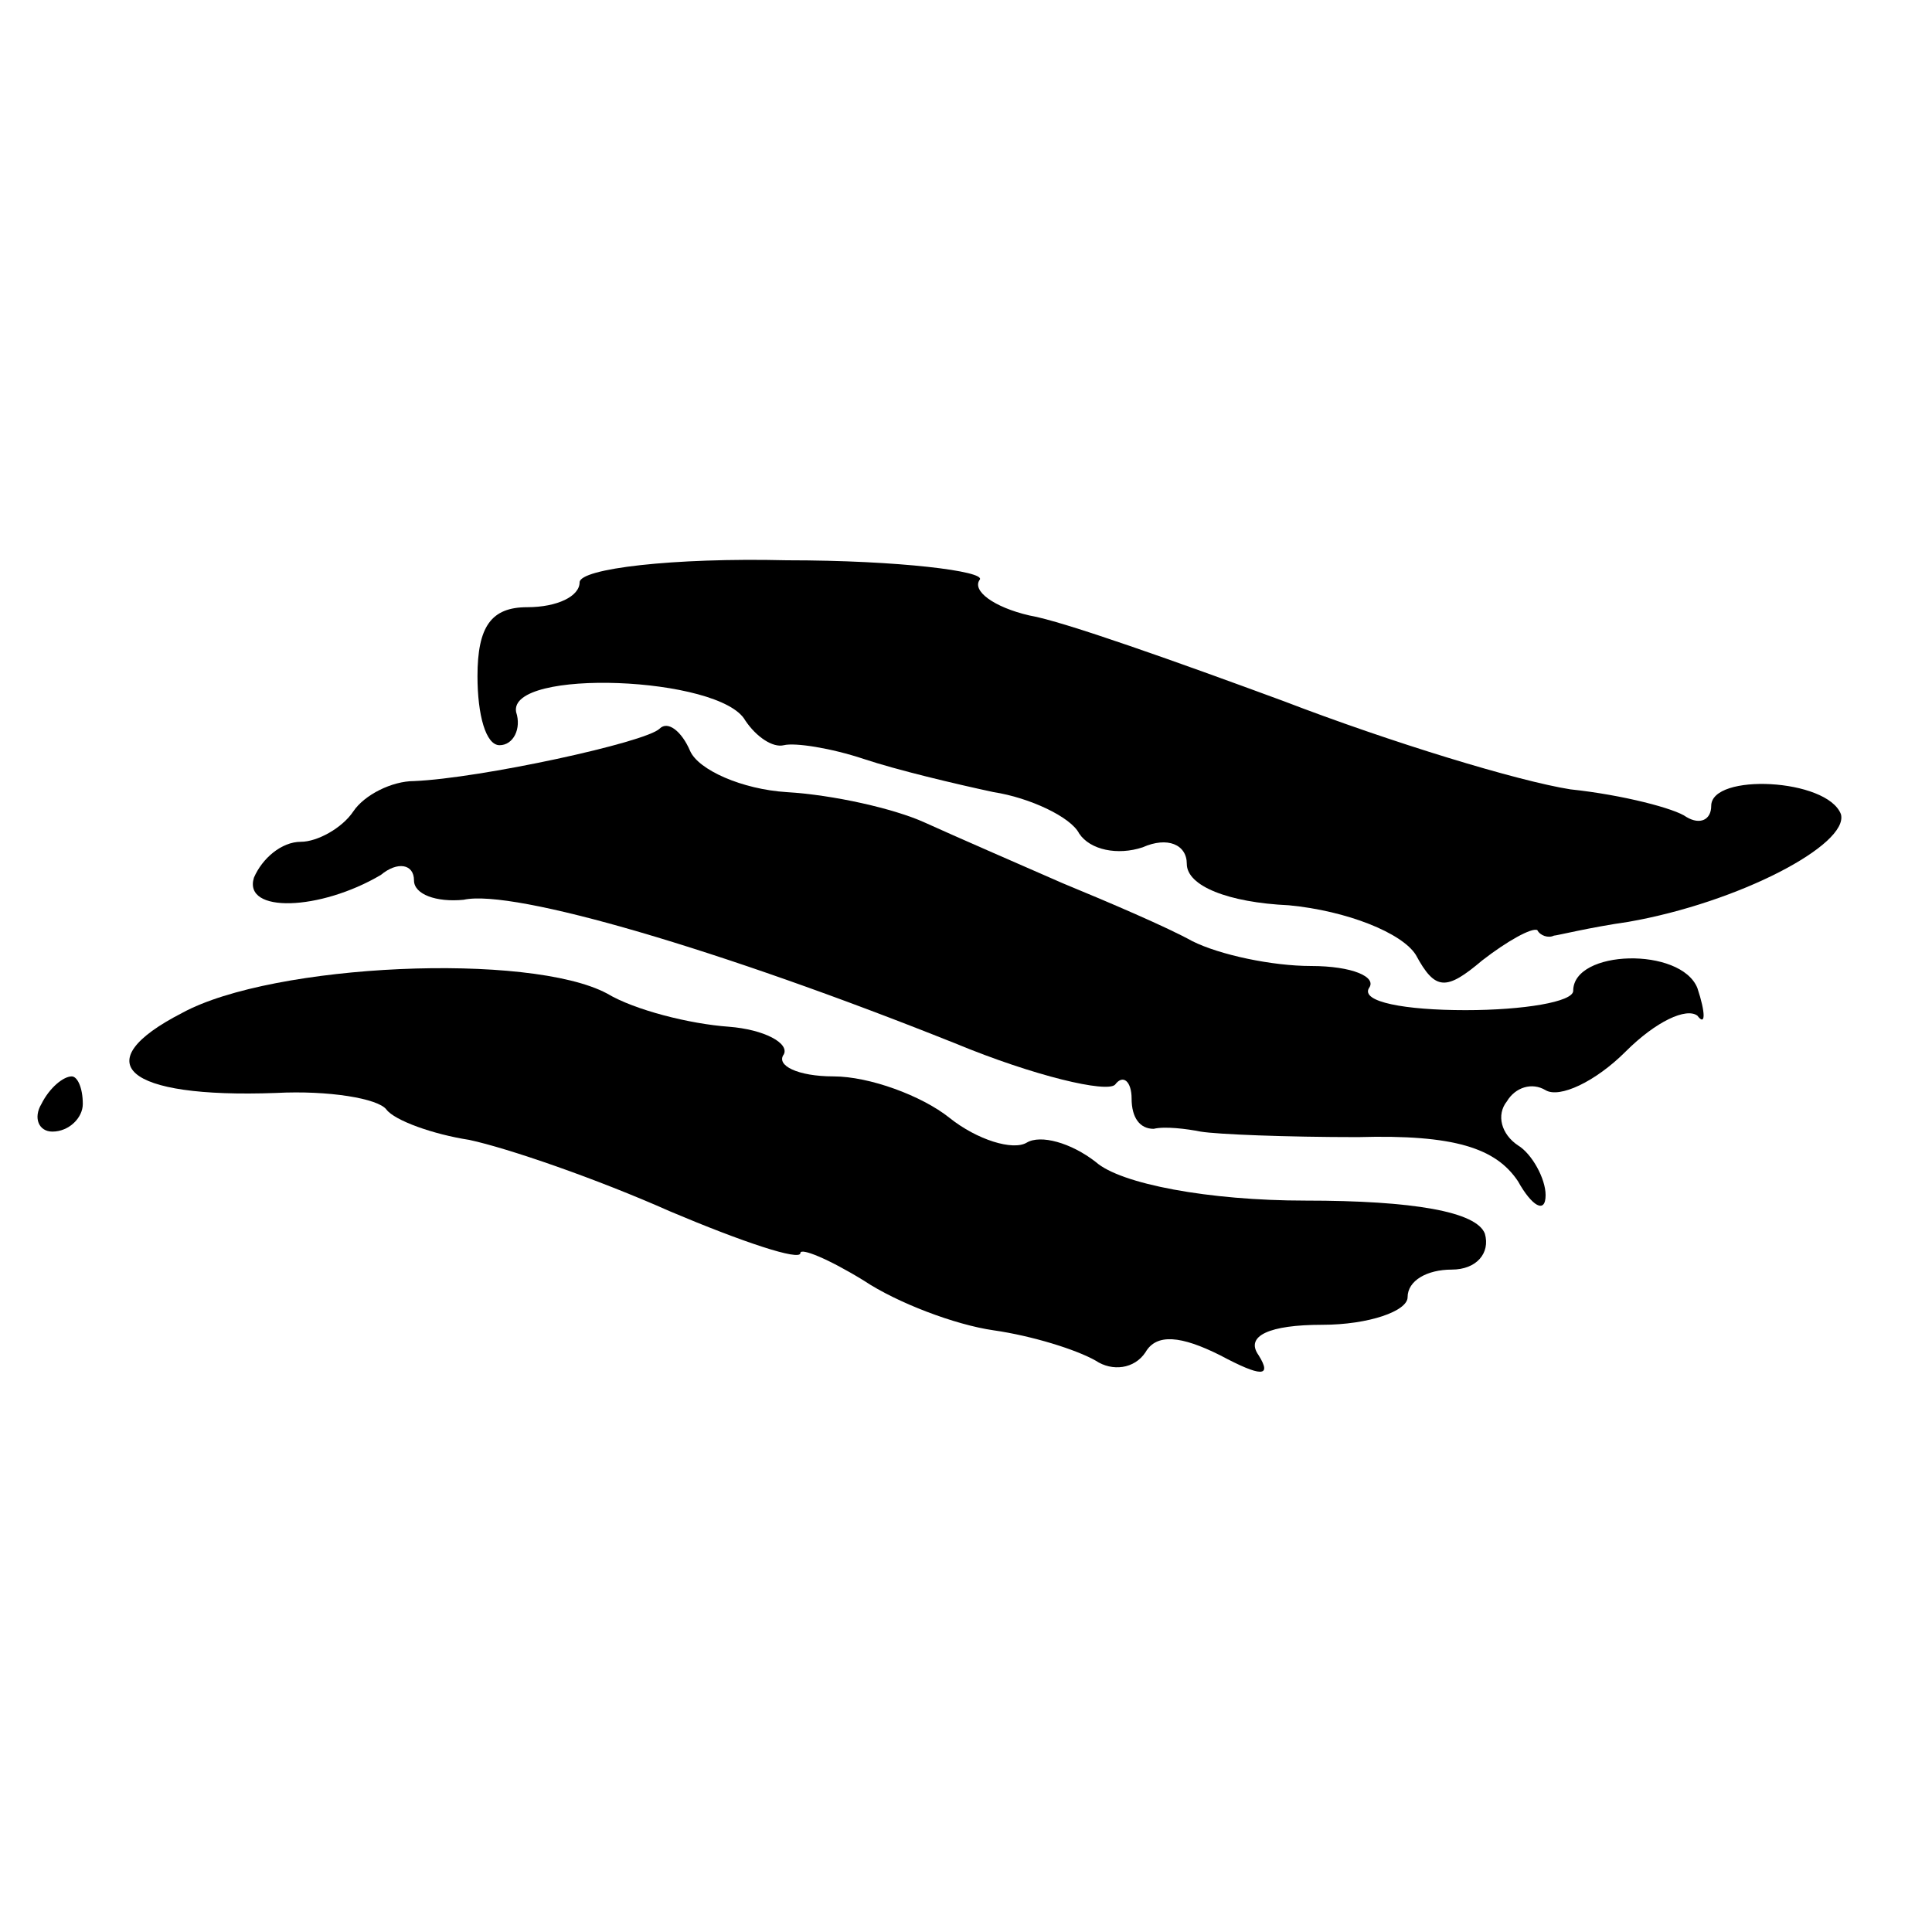
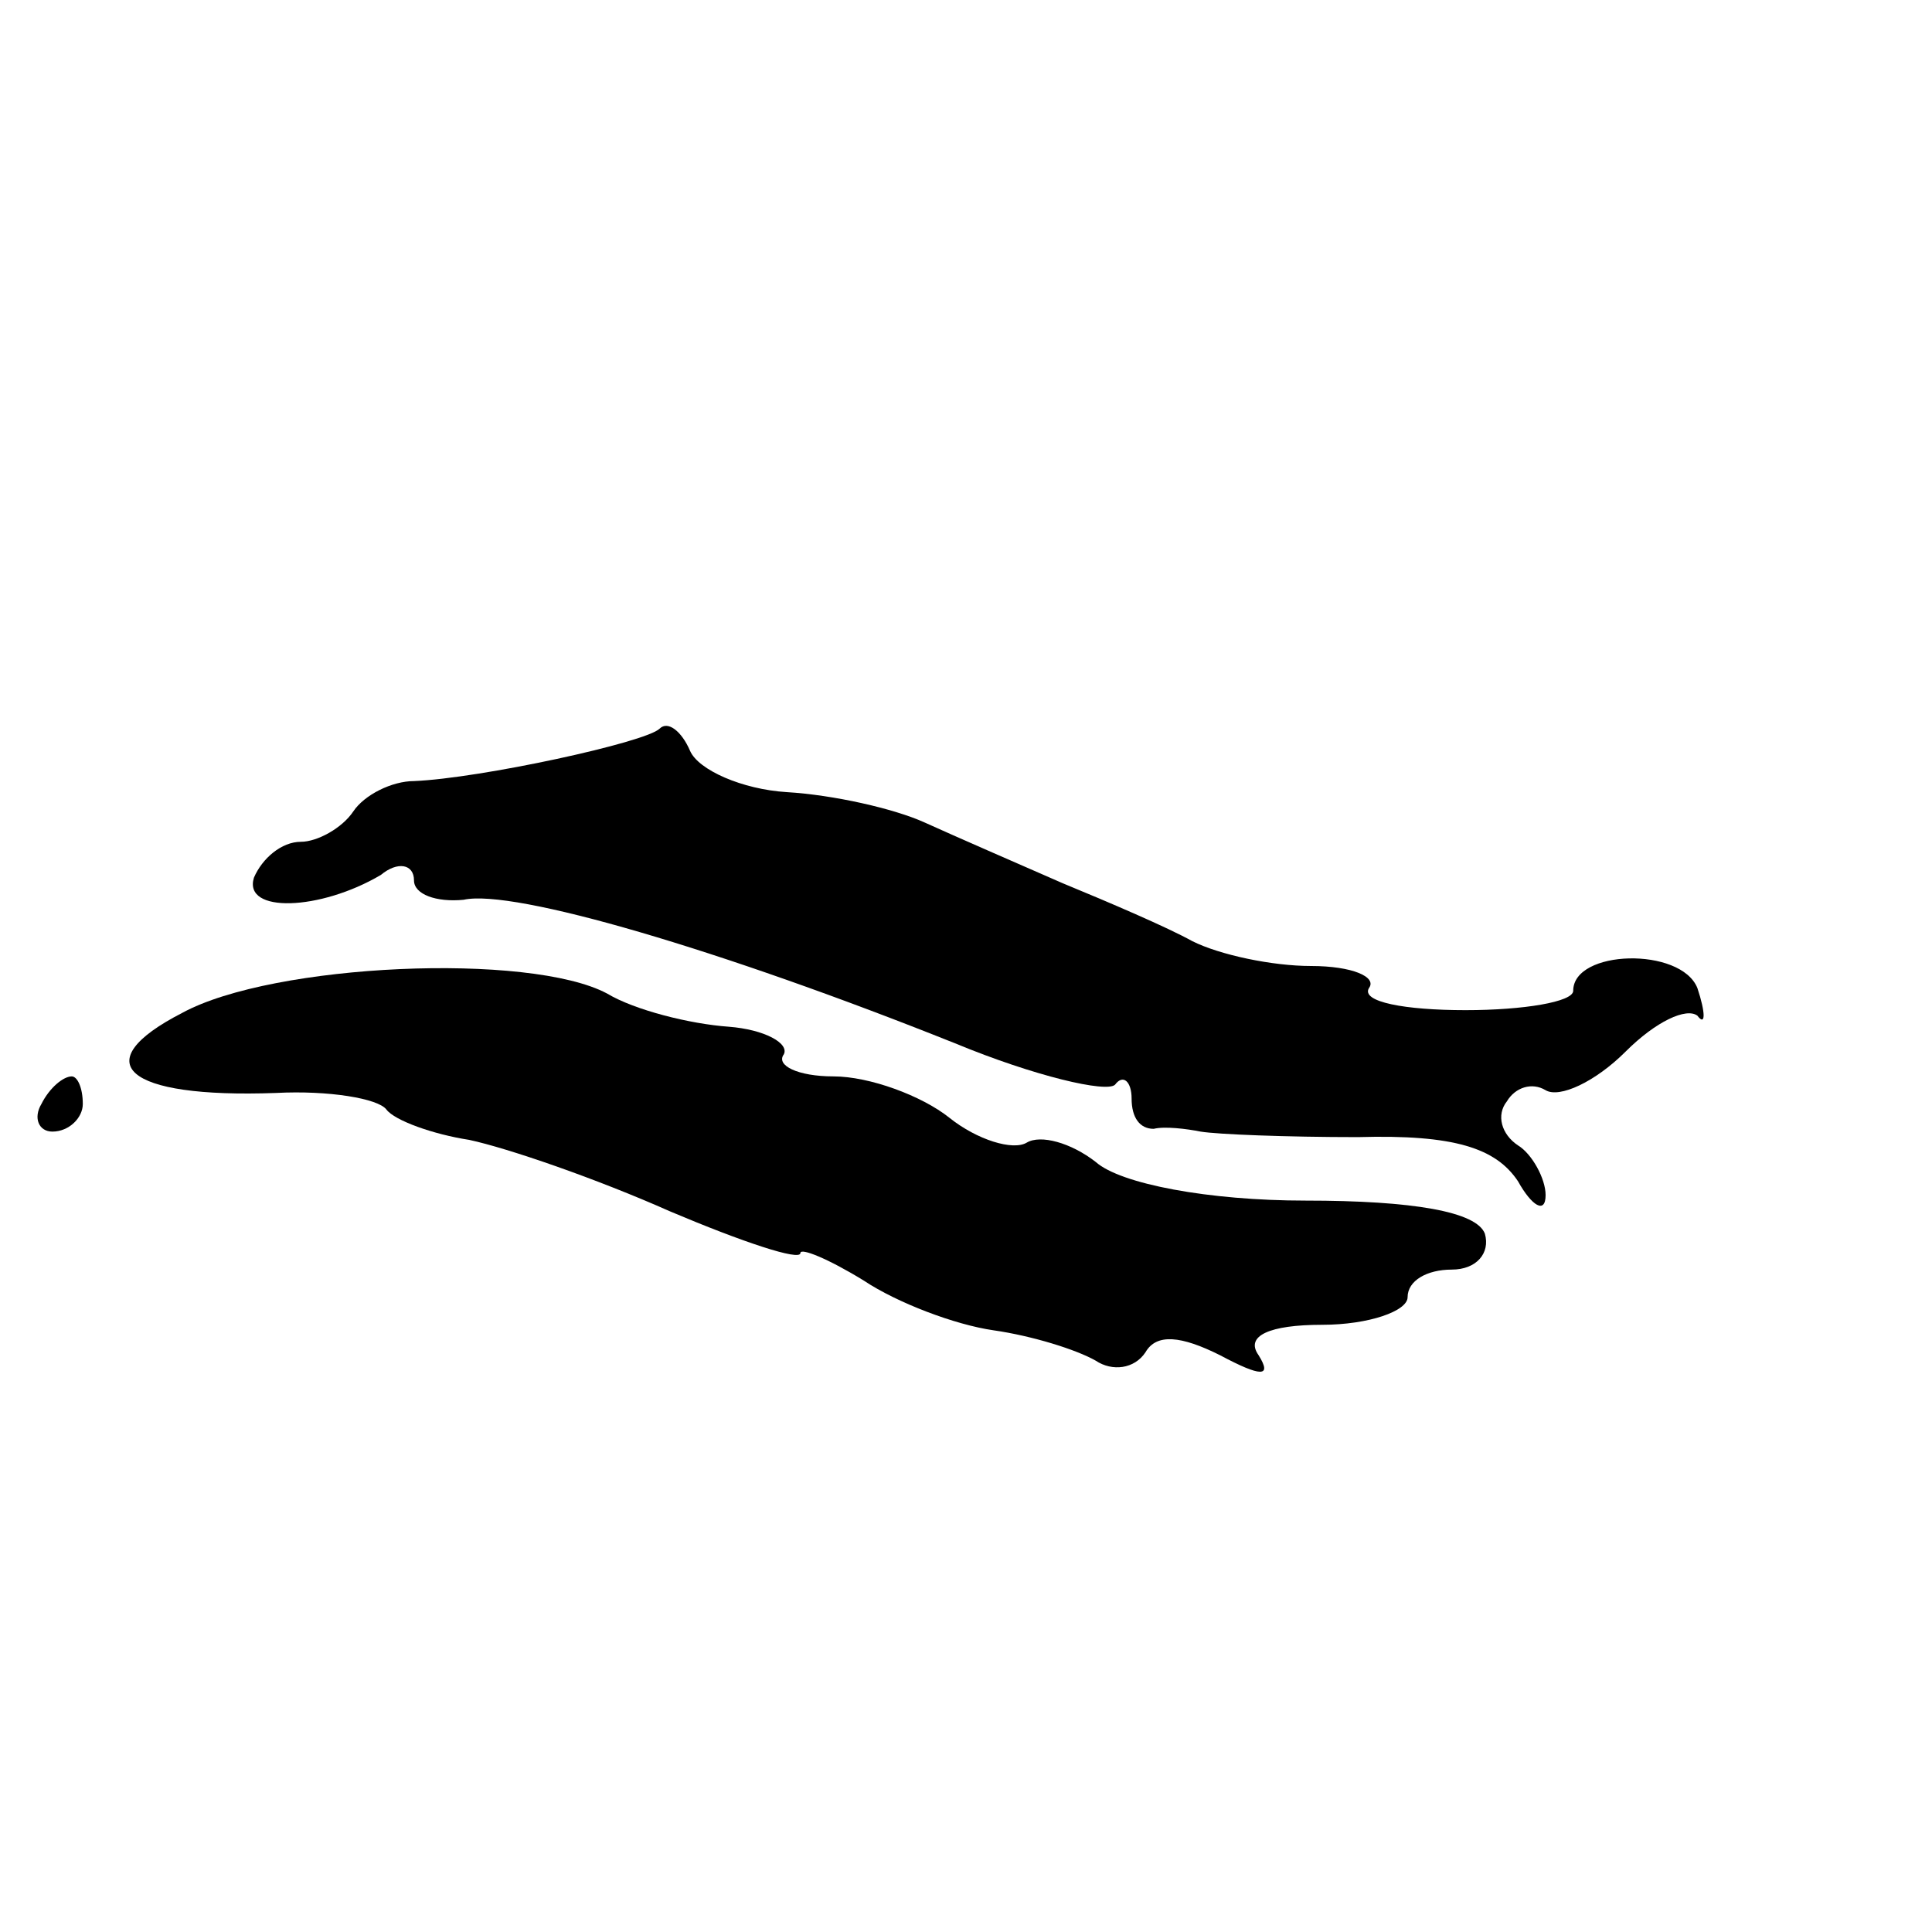
<svg xmlns="http://www.w3.org/2000/svg" version="1.0" width="70pt" height="70pt" viewBox="0 0 70 70" preserveAspectRatio="xMidYMid meet">
  <g transform="translate(0,70) scale(0.1,-0.1)" fill="#000000" stroke="none">
-     <path d="M210 489 c0 -5 -8 -9 -19 -9 -13 0 -18 -7 -18 -25 0 -14 3 -25 8 -25 5 0 8 6 6 12 -3 16 74 13 83 -3 4 -6 10 -10 14 -9 4 1 17 -1 29 -5 12 -4 33 -9 47 -12 13 -2 28 -9 31 -15 4 -6 14 -8 23 -5 9 4 16 1 16 -6 0 -8 15 -14 37 -15 21 -2 41 -10 46 -18 7 -13 11 -13 24 -2 9 7 18 12 20 11 1 -2 4 -3 6 -2 1 0 13 3 27 5 40 7 80 28 77 39 -5 13 -47 15 -47 3 0 -5 -4 -7 -9 -4 -4 3 -23 8 -42 10 -19 3 -65 17 -104 32 -38 14 -80 29 -92 31 -13 3 -21 9 -18 13 2 3 -29 7 -70 7 -41 1 -75 -3 -75 -8z" />
    <path d="M239 436 c-5 -5 -65 -18 -89 -19 -8 0 -18 -5 -22 -11 -4 -6 -13 -11 -19 -11 -7 0 -14 -6 -17 -13 -4 -13 24 -12 46 1 6 5 12 4 12 -2 0 -5 8 -8 18 -7 18 4 93 -18 178 -52 29 -12 55 -18 58 -15 3 4 6 1 6 -5 0 -7 3 -11 8 -11 4 1 12 0 17 -1 6 -1 31 -2 57 -2 35 1 50 -4 58 -16 5 -9 10 -12 10 -5 0 6 -5 15 -10 18 -6 4 -8 11 -4 16 3 5 9 7 14 4 5 -3 18 3 29 14 11 11 22 16 26 13 3 -4 3 1 0 10 -6 15 -45 14 -45 -1 0 -4 -18 -7 -39 -7 -22 0 -38 3 -35 8 3 4 -6 8 -21 8 -14 0 -33 4 -43 9 -9 5 -30 14 -47 21 -16 7 -39 17 -50 22 -11 5 -33 10 -50 11 -16 1 -32 8 -35 15 -3 7 -8 11 -11 8z" />
-     <path d="M66 333 c-35 -18 -21 -31 34 -29 19 1 37 -2 40 -6 3 -4 17 -9 30 -11 14 -3 46 -14 73 -26 26 -11 47 -18 47 -15 0 2 10 -2 23 -10 12 -8 33 -16 47 -18 14 -2 30 -7 37 -11 6 -4 14 -3 18 3 4 7 13 6 27 -1 15 -8 19 -8 14 0 -5 7 4 11 23 11 17 0 31 5 31 10 0 6 7 10 16 10 9 0 14 6 12 13 -3 8 -26 12 -65 12 -35 0 -67 6 -76 14 -9 7 -20 10 -25 7 -5 -3 -18 1 -28 9 -10 8 -29 15 -42 15 -13 0 -21 4 -18 8 2 4 -7 9 -20 10 -14 1 -34 6 -44 12 -28 15 -121 11 -154 -7z" />
+     <path d="M66 333 c-35 -18 -21 -31 34 -29 19 1 37 -2 40 -6 3 -4 17 -9 30 -11 14 -3 46 -14 73 -26 26 -11 47 -18 47 -15 0 2 10 -2 23 -10 12 -8 33 -16 47 -18 14 -2 30 -7 37 -11 6 -4 14 -3 18 3 4 7 13 6 27 -1 15 -8 19 -8 14 0 -5 7 4 11 23 11 17 0 31 5 31 10 0 6 7 10 16 10 9 0 14 6 12 13 -3 8 -26 12 -65 12 -35 0 -67 6 -76 14 -9 7 -20 10 -25 7 -5 -3 -18 1 -28 9 -10 8 -29 15 -42 15 -13 0 -21 4 -18 8 2 4 -7 9 -20 10 -14 1 -34 6 -44 12 -28 15 -121 11 -154 -7" />
    <path d="M15 300 c-3 -5 -1 -10 4 -10 6 0 11 5 11 10 0 6 -2 10 -4 10 -3 0 -8 -4 -11 -10z" />
  </g>
</svg>